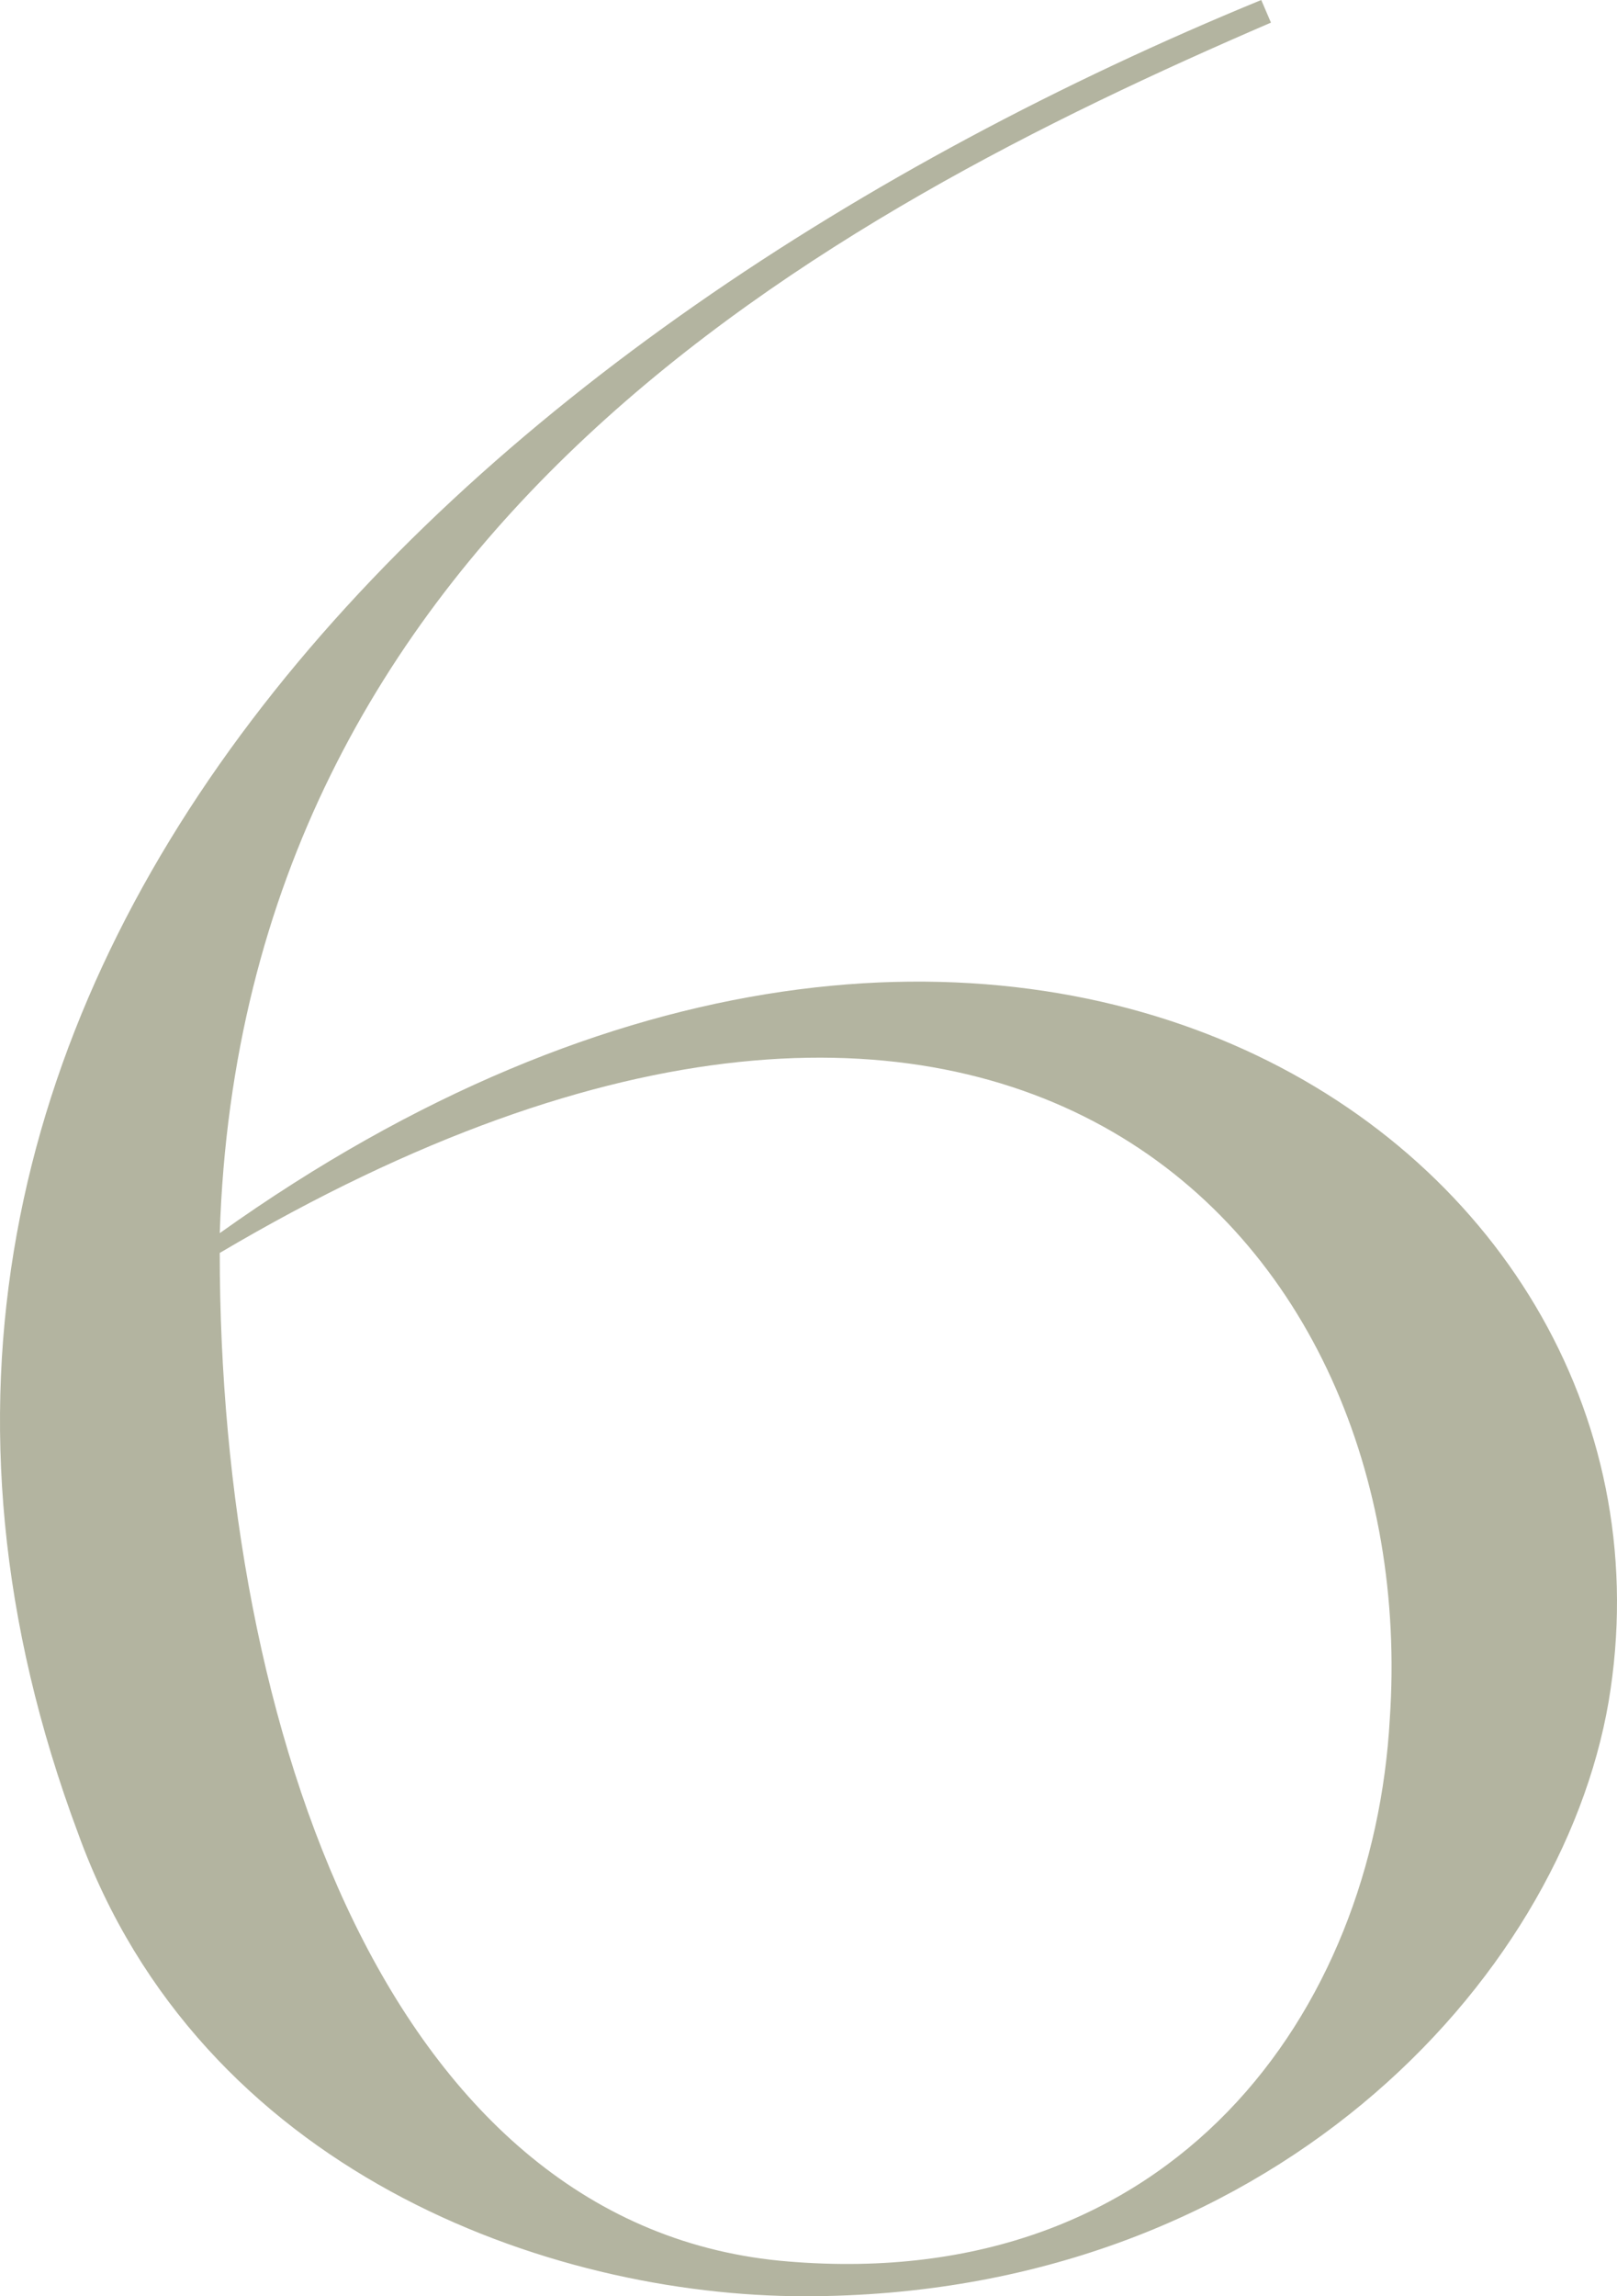
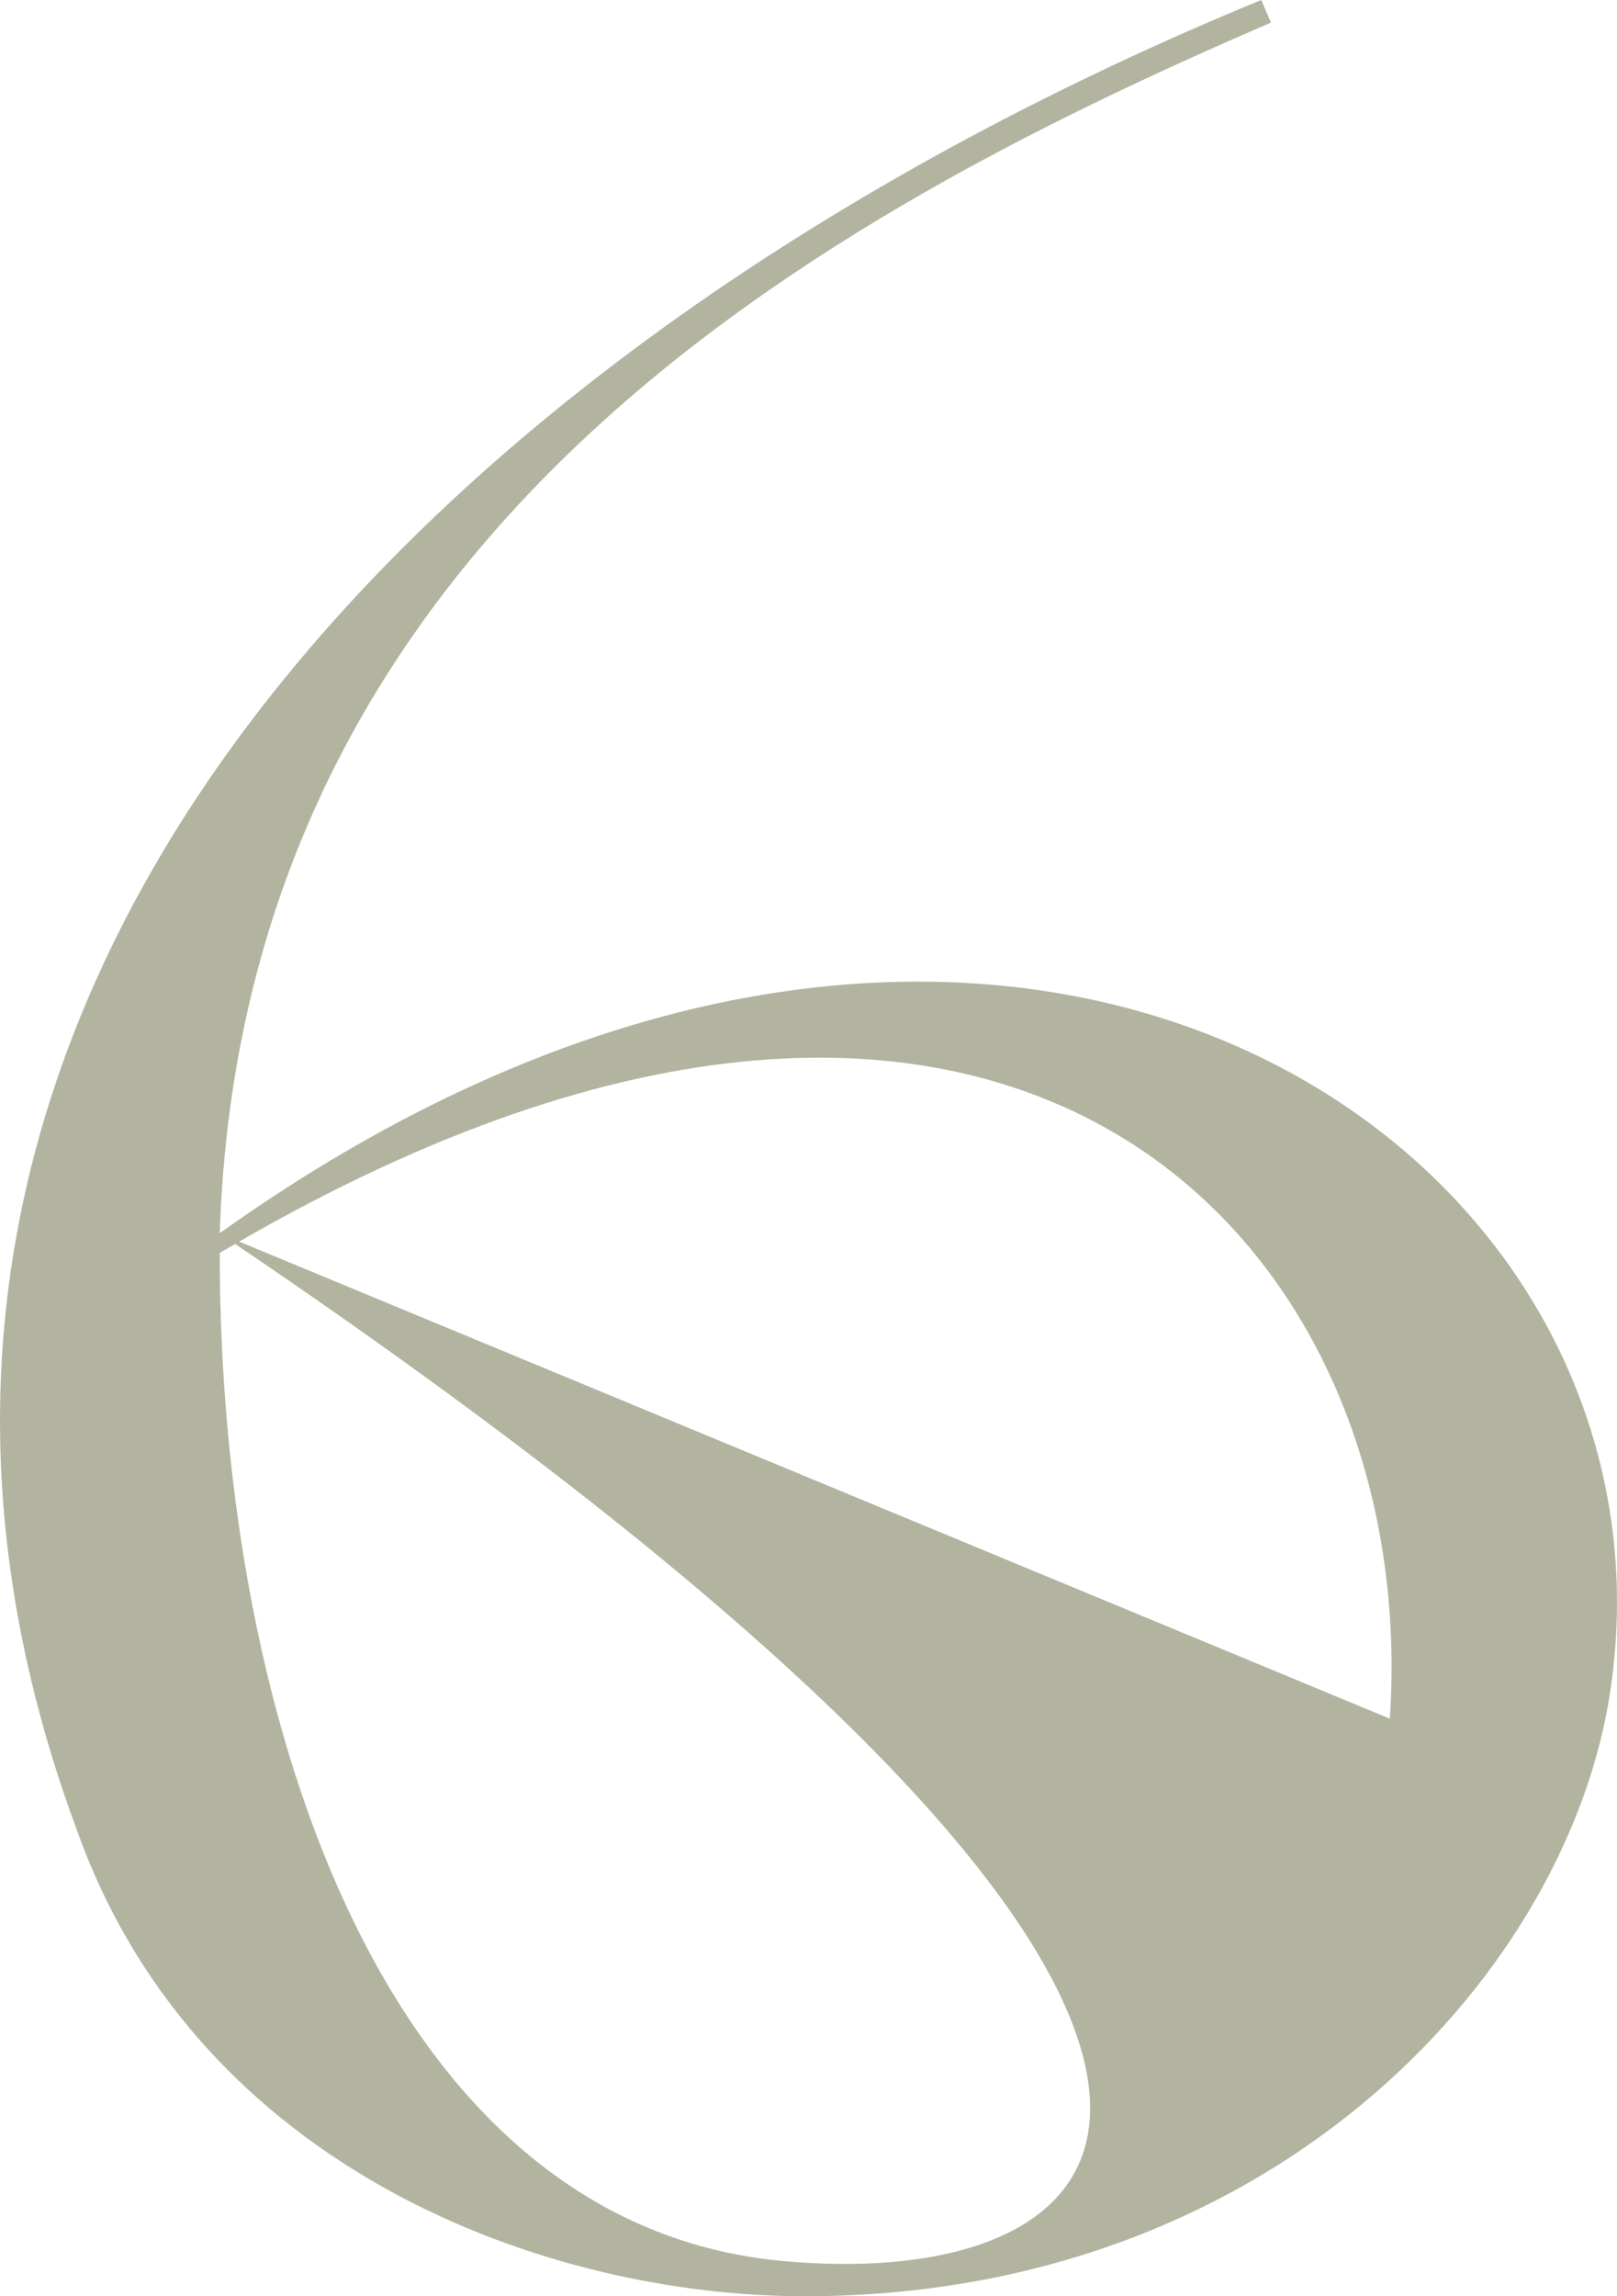
<svg xmlns="http://www.w3.org/2000/svg" width="162" height="230" viewBox="0 0 162 230" fill="none">
-   <path d="M22.015 123.557C24.283 53.12 82.571 21.564 127.331 2.266L126.359 0C46.48 32.811 -24.041 98.433 7.838 183.676C20.07 217.458 54.865 230 80.627 230C127.006 230 156.333 198.484 161.153 170.487C170.51 115.142 100.921 67.24 22.015 123.516V123.557ZM139.239 172.146C137.619 201.397 117.65 229.717 79.007 226.521C39.068 223.325 22.015 173.117 22.015 125.499C100.921 78.851 142.48 124.204 139.239 172.146Z" fill="#B3B4A0" />
+   <path d="M22.015 123.557C24.283 53.12 82.571 21.564 127.331 2.266L126.359 0C46.48 32.811 -24.041 98.433 7.838 183.676C20.07 217.458 54.865 230 80.627 230C127.006 230 156.333 198.484 161.153 170.487C170.51 115.142 100.921 67.24 22.015 123.516V123.557ZC137.619 201.397 117.65 229.717 79.007 226.521C39.068 223.325 22.015 173.117 22.015 125.499C100.921 78.851 142.48 124.204 139.239 172.146Z" fill="#B3B4A0" />
</svg>